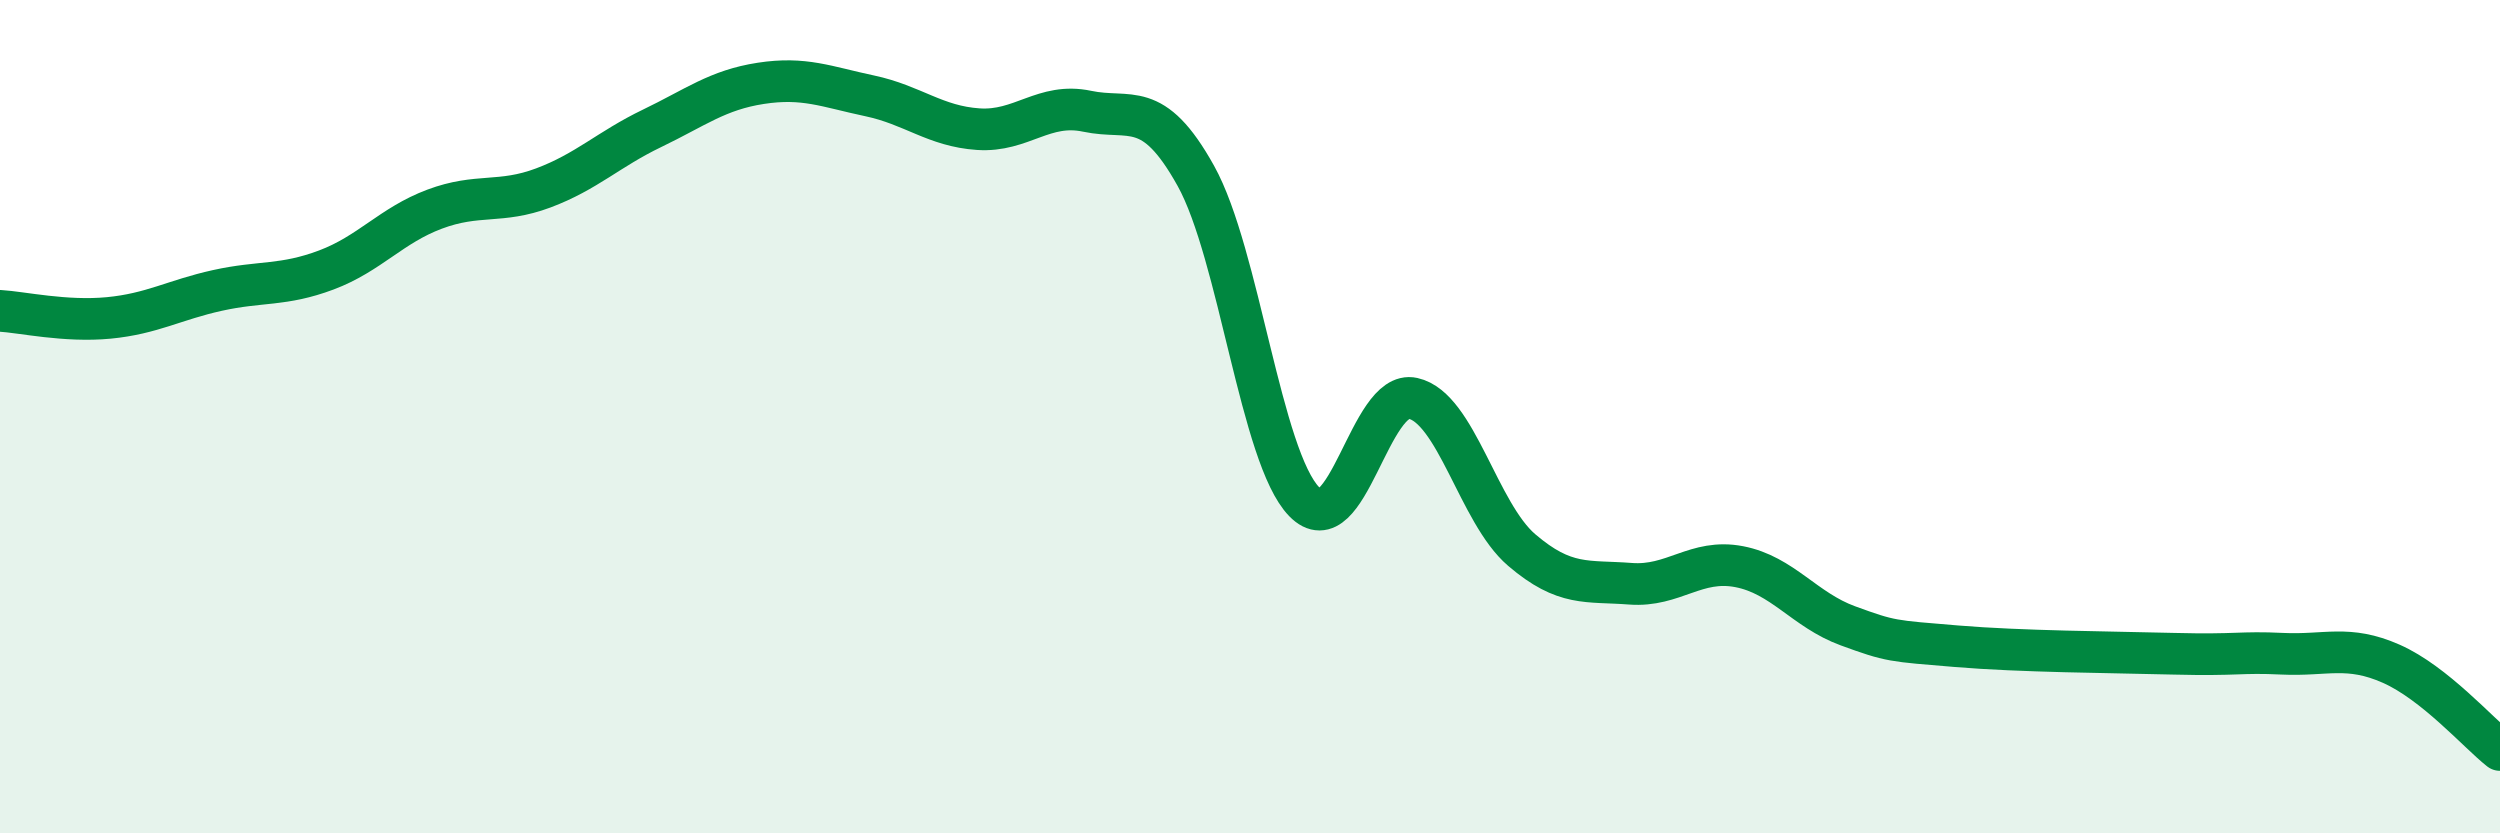
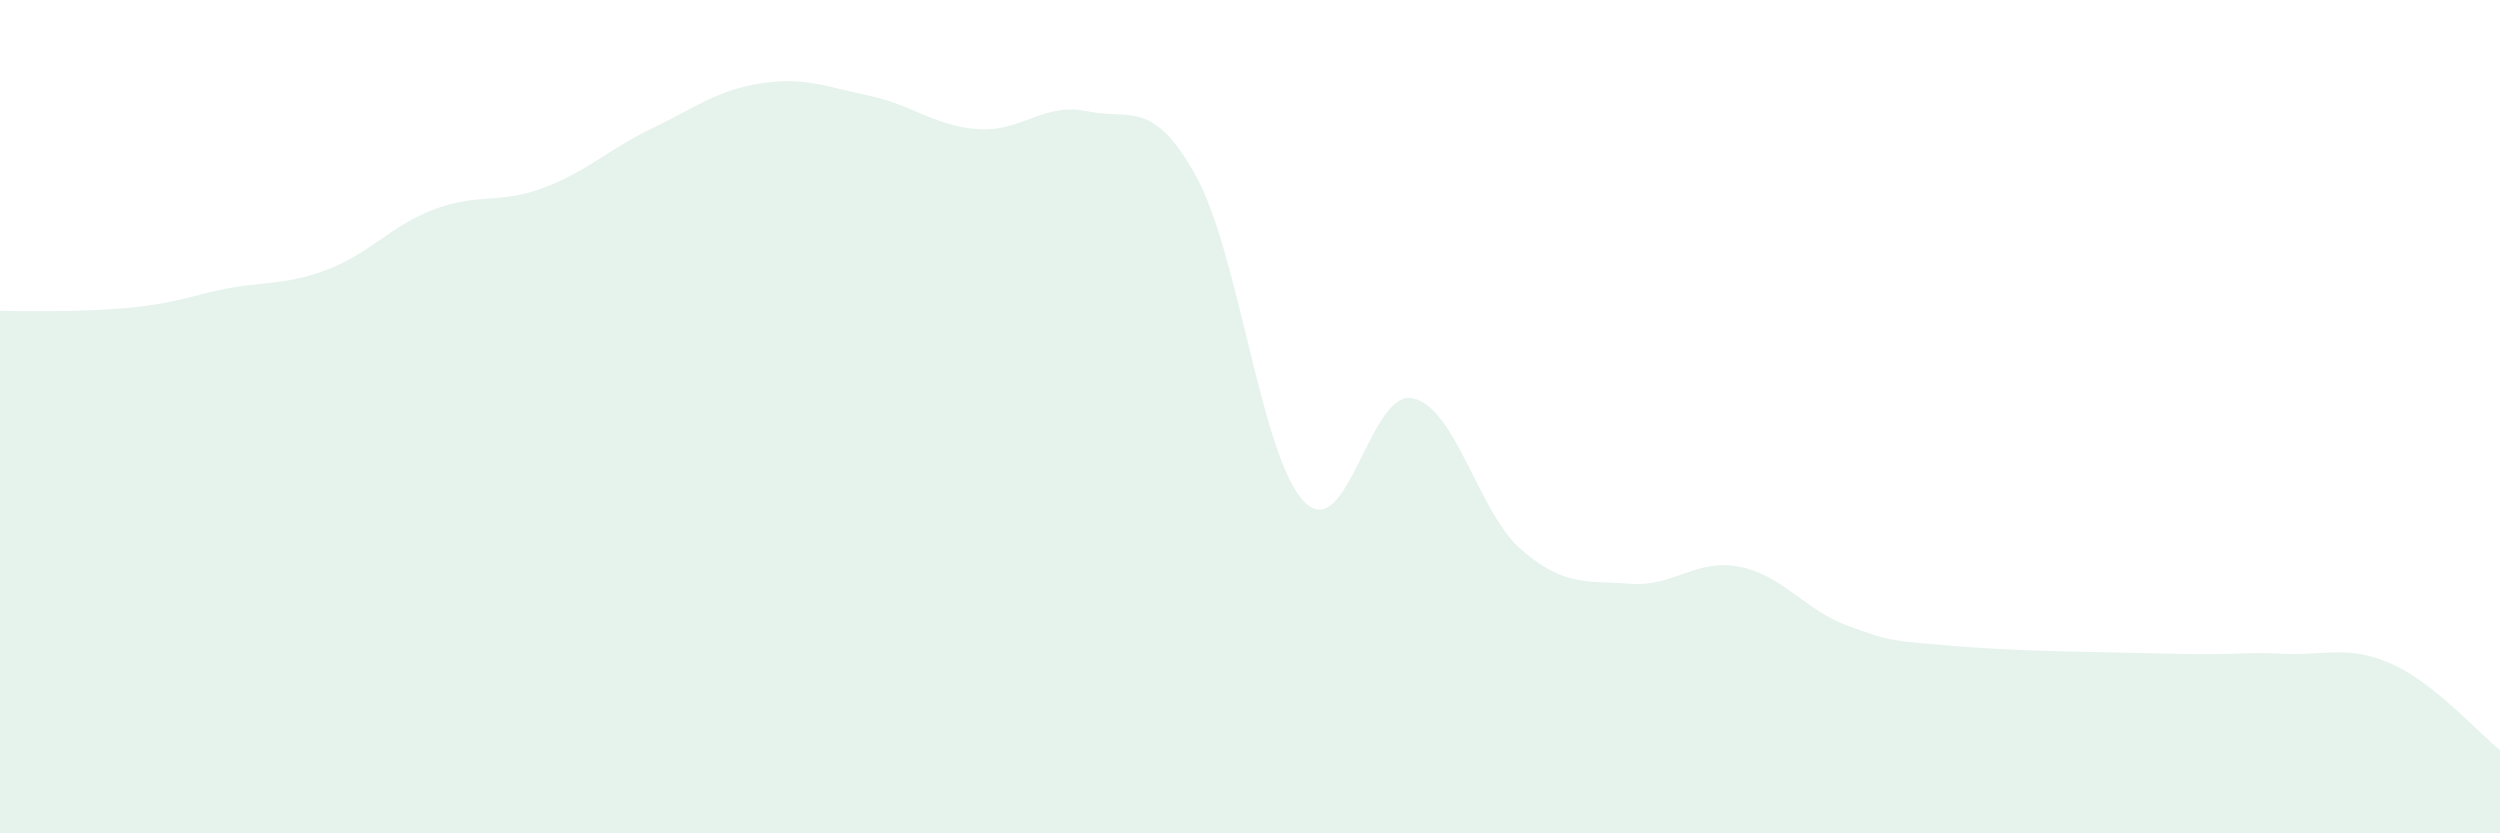
<svg xmlns="http://www.w3.org/2000/svg" width="60" height="20" viewBox="0 0 60 20">
-   <path d="M 0,7.46 C 0.52,7.49 1.57,7.73 2.61,7.63 C 3.65,7.53 4.18,7.2 5.22,6.97 C 6.26,6.74 6.79,6.87 7.83,6.48 C 8.87,6.09 9.39,5.41 10.43,5.02 C 11.47,4.63 12,4.9 13.04,4.51 C 14.08,4.12 14.61,3.58 15.65,3.08 C 16.69,2.58 17.22,2.16 18.26,2 C 19.3,1.84 19.83,2.08 20.87,2.3 C 21.91,2.52 22.44,3.03 23.48,3.1 C 24.52,3.17 25.05,2.45 26.09,2.67 C 27.13,2.89 27.66,2.35 28.7,4.22 C 29.74,6.09 30.26,10.97 31.3,12.04 C 32.34,13.11 32.87,9.33 33.91,9.56 C 34.95,9.79 35.48,12.31 36.52,13.2 C 37.56,14.09 38.09,13.93 39.13,14.01 C 40.17,14.09 40.7,13.4 41.74,13.6 C 42.78,13.8 43.31,14.64 44.35,15.02 C 45.39,15.4 45.4,15.38 46.96,15.51 C 48.52,15.64 50.61,15.65 52.17,15.69 C 53.73,15.73 53.74,15.64 54.78,15.69 C 55.82,15.74 56.35,15.47 57.39,15.93 C 58.43,16.39 59.48,17.59 60,18L60 20L0 20Z" fill="#008740" opacity="0.1" stroke-linecap="round" stroke-linejoin="round" />
-   <path d="M 0,7.46 C 0.52,7.49 1.57,7.73 2.61,7.63 C 3.65,7.53 4.18,7.2 5.22,6.97 C 6.26,6.74 6.79,6.87 7.83,6.48 C 8.87,6.09 9.39,5.41 10.43,5.02 C 11.47,4.63 12,4.9 13.04,4.51 C 14.08,4.12 14.61,3.58 15.65,3.08 C 16.69,2.58 17.22,2.16 18.26,2 C 19.3,1.84 19.83,2.08 20.87,2.3 C 21.91,2.52 22.44,3.03 23.48,3.1 C 24.52,3.17 25.05,2.45 26.09,2.67 C 27.13,2.89 27.66,2.35 28.7,4.22 C 29.74,6.09 30.26,10.97 31.3,12.04 C 32.34,13.11 32.87,9.33 33.91,9.56 C 34.95,9.79 35.48,12.31 36.52,13.2 C 37.56,14.09 38.09,13.93 39.13,14.01 C 40.17,14.09 40.7,13.4 41.74,13.6 C 42.78,13.8 43.31,14.64 44.35,15.02 C 45.39,15.4 45.4,15.38 46.96,15.51 C 48.52,15.64 50.61,15.65 52.17,15.69 C 53.73,15.73 53.74,15.64 54.78,15.69 C 55.82,15.74 56.35,15.47 57.39,15.93 C 58.43,16.39 59.48,17.59 60,18" stroke="#008740" stroke-width="1" fill="none" stroke-linecap="round" stroke-linejoin="round" />
+   <path d="M 0,7.46 C 3.65,7.53 4.18,7.2 5.22,6.97 C 6.26,6.74 6.79,6.87 7.83,6.48 C 8.87,6.09 9.39,5.41 10.43,5.02 C 11.47,4.63 12,4.9 13.04,4.51 C 14.08,4.12 14.61,3.58 15.65,3.08 C 16.69,2.58 17.22,2.16 18.26,2 C 19.3,1.84 19.83,2.08 20.87,2.3 C 21.91,2.52 22.44,3.03 23.48,3.1 C 24.52,3.17 25.05,2.45 26.09,2.67 C 27.13,2.89 27.66,2.35 28.7,4.22 C 29.74,6.09 30.26,10.97 31.3,12.04 C 32.34,13.11 32.87,9.33 33.91,9.56 C 34.95,9.79 35.48,12.31 36.52,13.2 C 37.56,14.09 38.09,13.93 39.13,14.01 C 40.17,14.09 40.7,13.4 41.74,13.6 C 42.78,13.8 43.31,14.64 44.35,15.02 C 45.39,15.4 45.4,15.38 46.96,15.51 C 48.52,15.64 50.61,15.65 52.17,15.69 C 53.73,15.73 53.74,15.64 54.78,15.69 C 55.82,15.74 56.35,15.47 57.39,15.93 C 58.43,16.39 59.48,17.59 60,18L60 20L0 20Z" fill="#008740" opacity="0.1" stroke-linecap="round" stroke-linejoin="round" />
</svg>